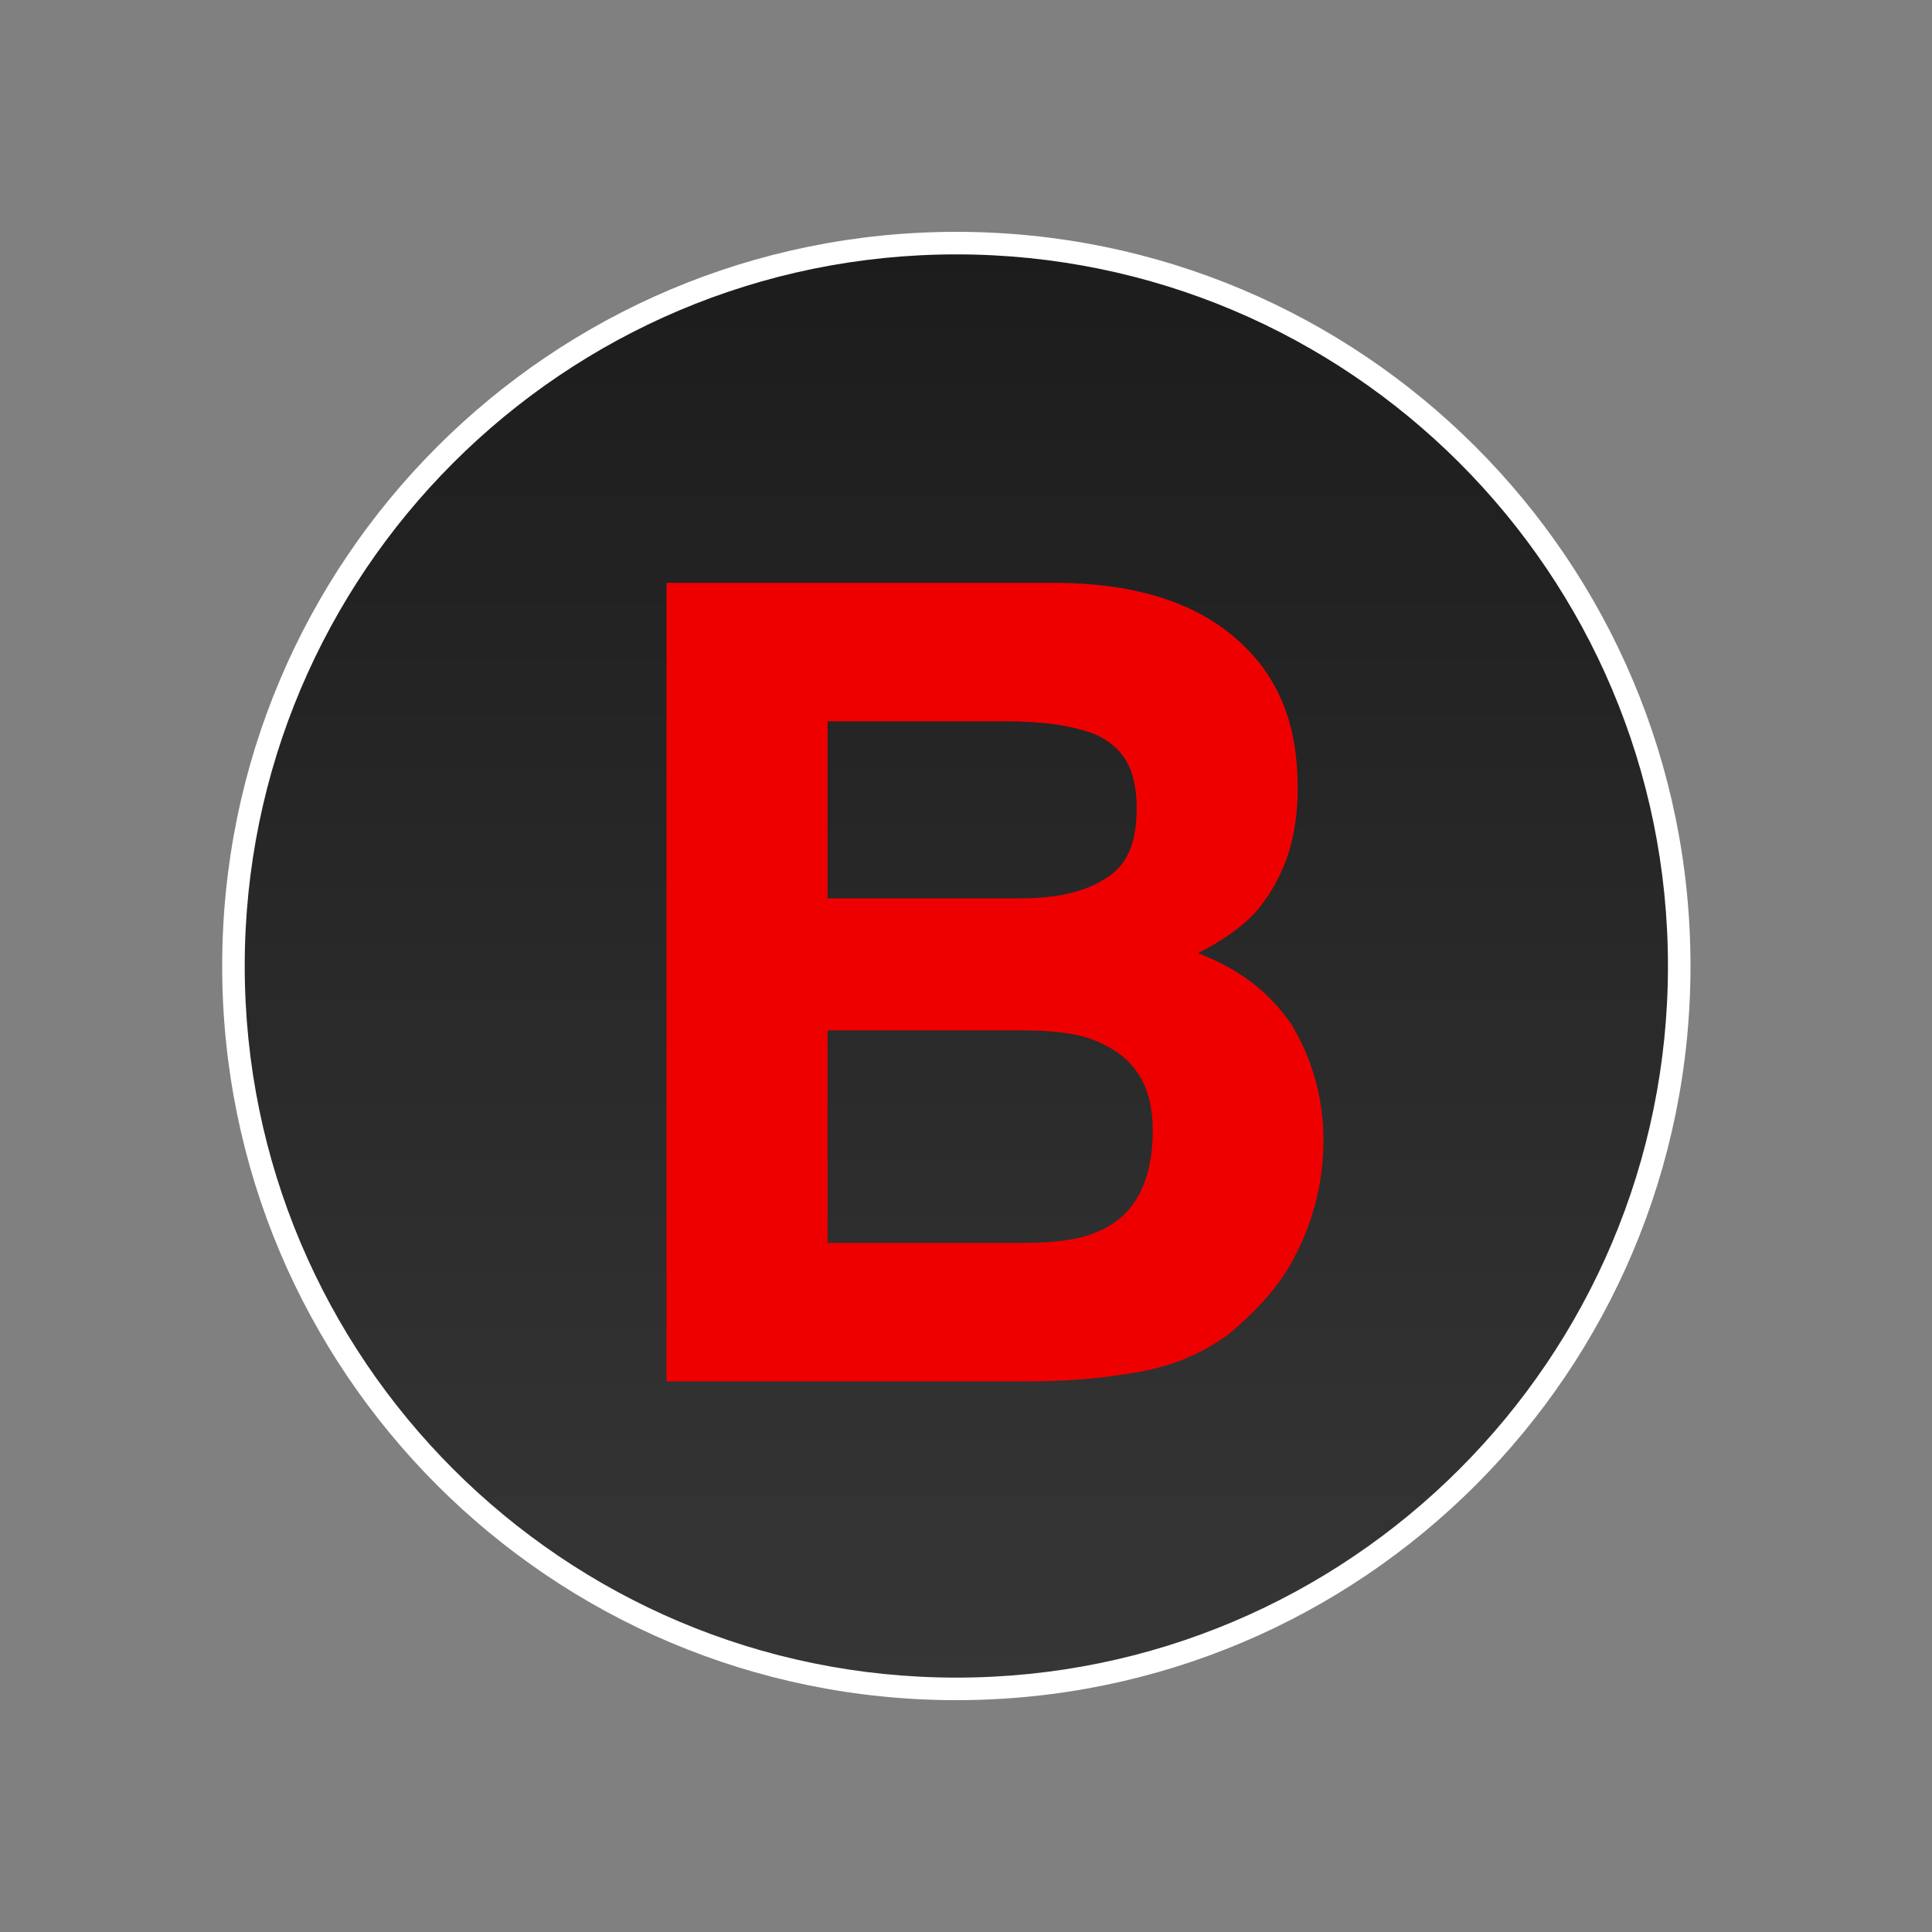
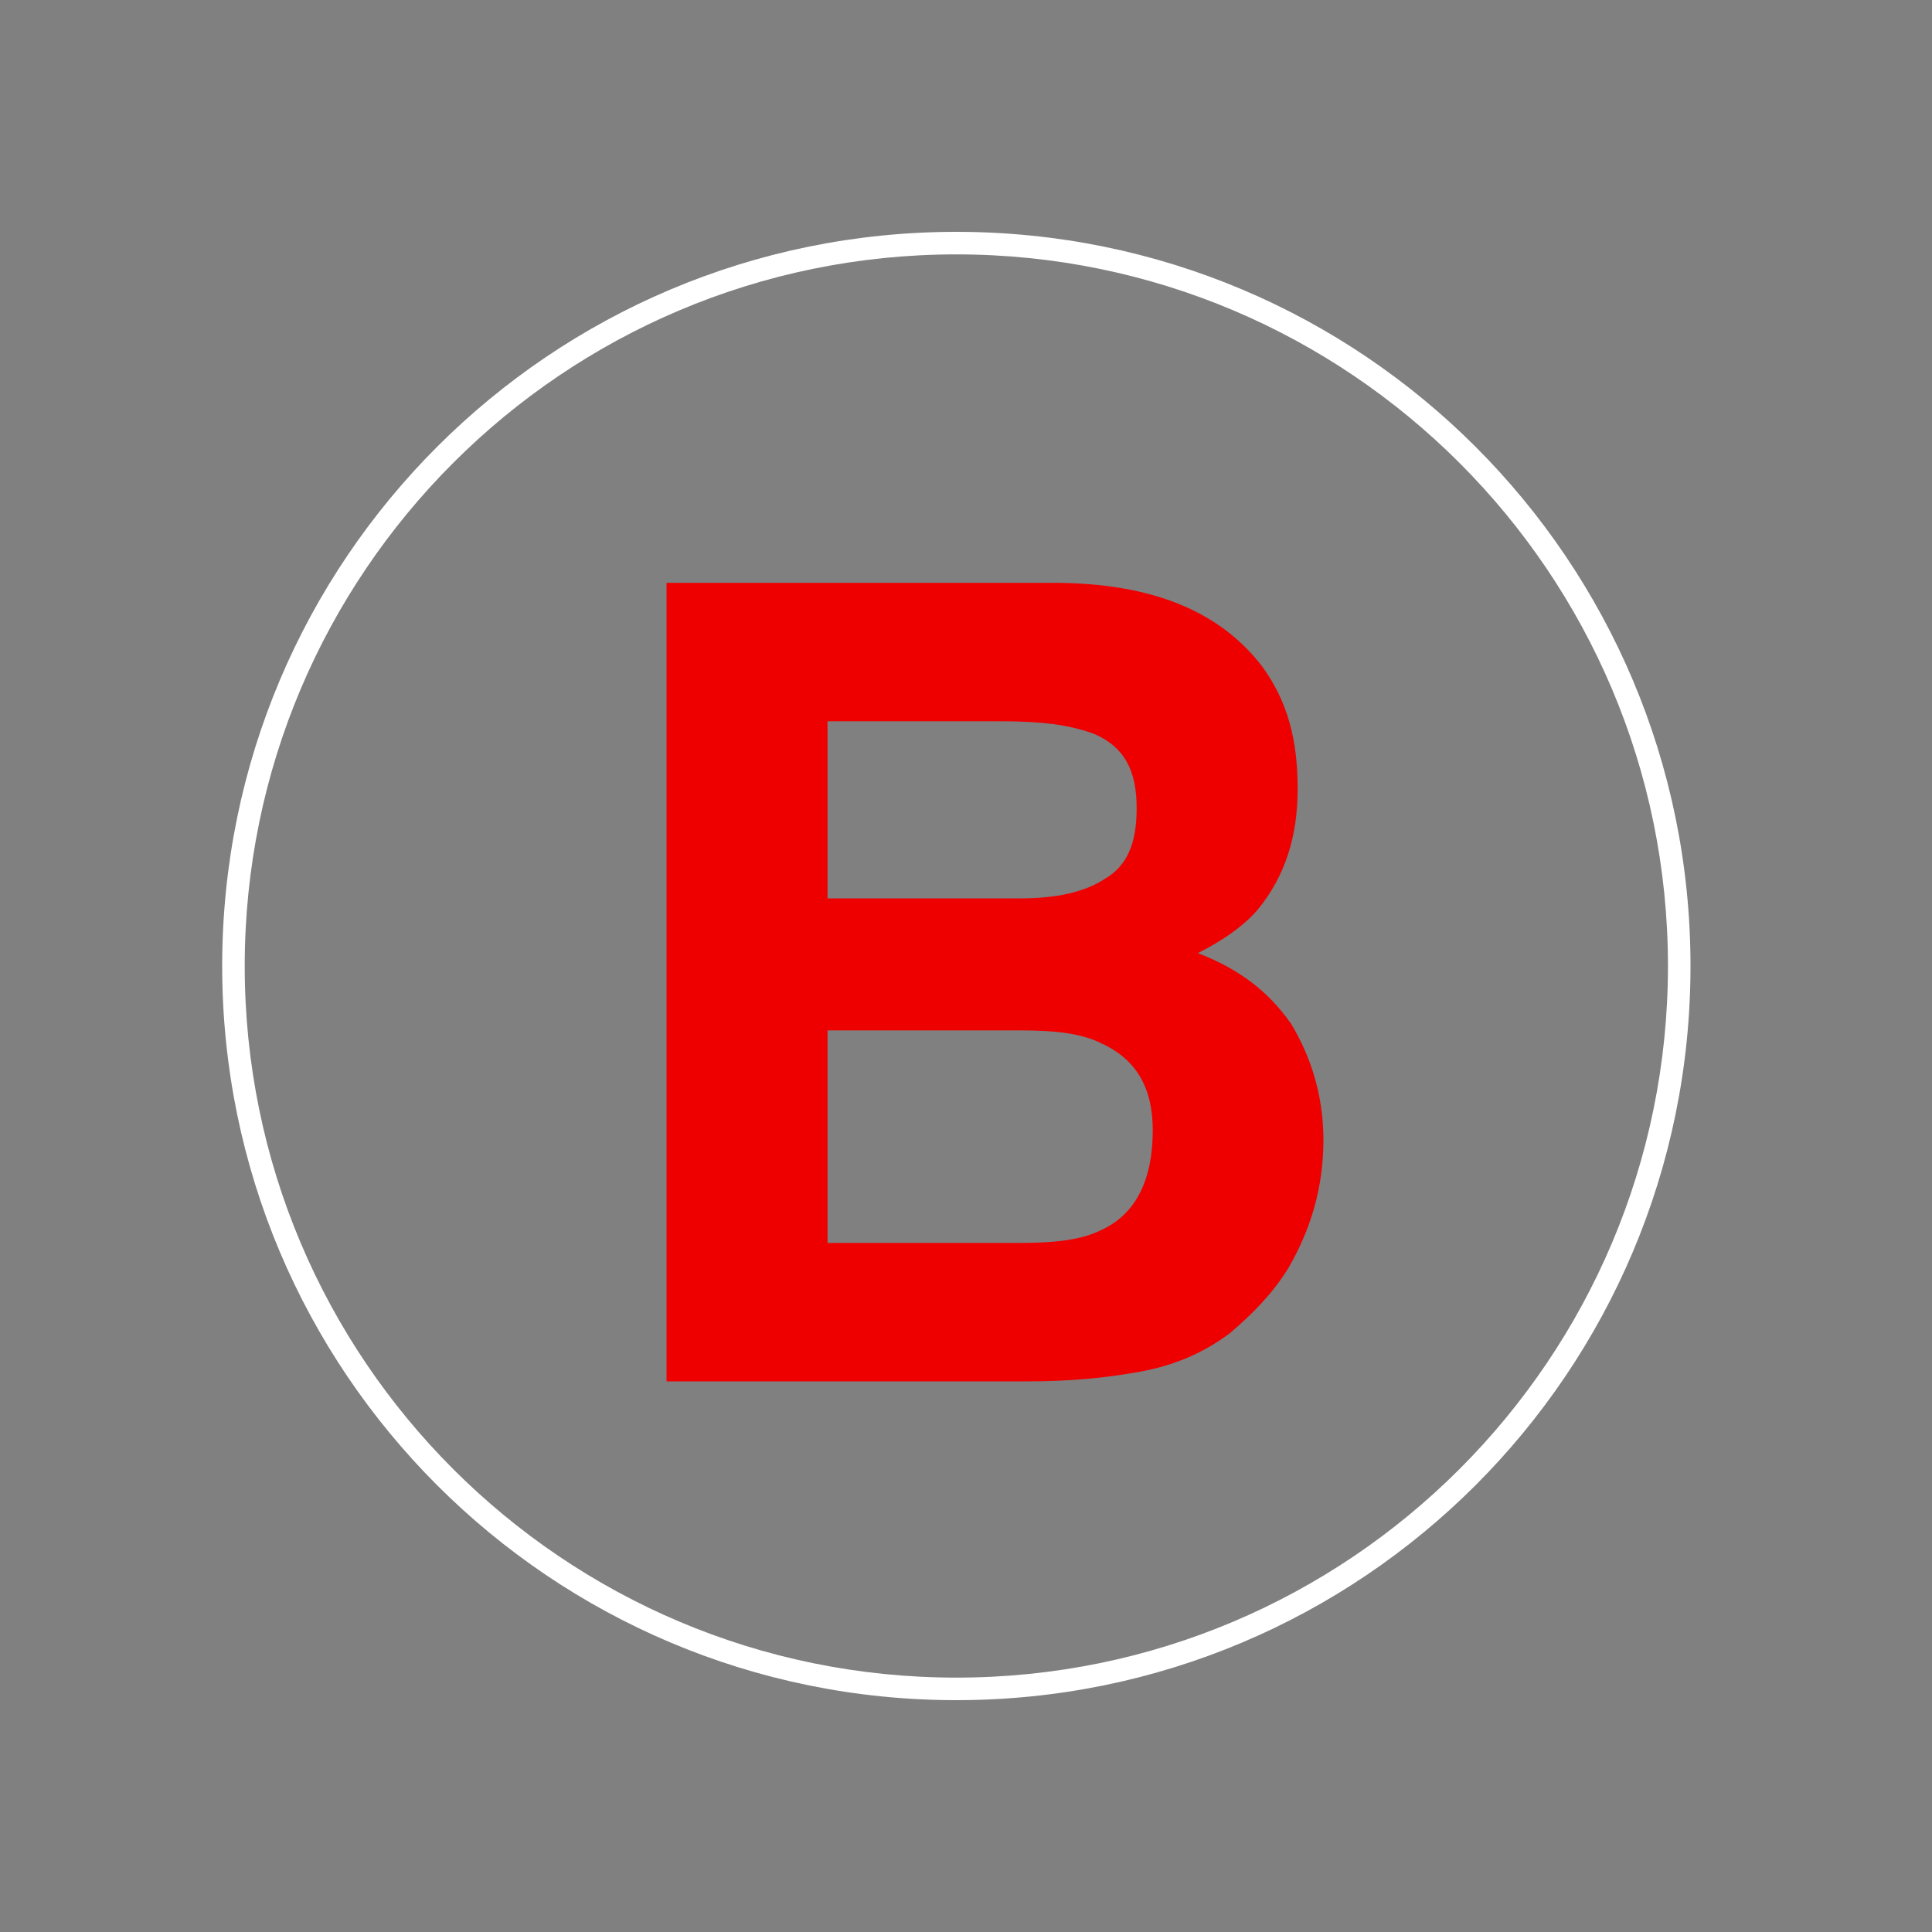
<svg xmlns="http://www.w3.org/2000/svg" version="1.1" id="レイヤー_1" x="0px" y="0px" viewBox="0 0 60 60" style="enable-background:new 0 0 60 60;" xml:space="preserve">
  <rect x="0" y="0" width="60" height="60" fill="#808080" stroke="none" />
  <style type="text/css">
	.st0{display:none;}
	.st1{display:inline;}
	.st2{fill:url(#SVGID_1_);}
	.st3{fill:#FFFFFF;}
	.st4{fill:url(#SVGID_2_);}
	.st5{fill:#5A9DC7;}
	.st6{fill:url(#SVGID_3_);}
	.st7{fill:url(#SVGID_4_);}
	.st8{display:inline;fill:#81C587;}
	.st9{fill:url(#SVGID_5_);}
	.st10{display:inline;fill:#C97AAF;}
	.st11{fill:#EF0000;}
</style>
  <g id="レイヤー_1_1_" class="st0">
    <g class="st1">
      <linearGradient id="SVGID_1_" gradientUnits="userSpaceOnUse" x1="30.002" y1="42.435" x2="30.002" y2="19.05" gradientTransform="matrix(1 0 0 -1 0 59.89)">
        <stop offset="0" style="stop-color:#363636" />
        <stop offset="1" style="stop-color:#1C1C1C" />
      </linearGradient>
      <path class="st2" d="M57.2,39.4c0,1.9-1.5,3.4-3.4,3.4H6.2c-1.9,0-3.4-1.5-3.4-3.4v-19c0-1.9,1.5-3.4,3.4-3.4h47.6    c1.9,0,3.4,1.5,3.4,3.4L57.2,39.4L57.2,39.4z" />
      <path class="st3" d="M53.8,43.2H6.2c-2.1,0-3.7-1.7-3.7-3.7v-19c0-2.1,1.7-3.7,3.7-3.7h47.6c2.1,0,3.7,1.7,3.7,3.7v19    C57.5,41.5,55.8,43.2,53.8,43.2z M6.2,17.4c-1.7,0-3.1,1.4-3.1,3.1v19c0,1.7,1.4,3.1,3.1,3.1h47.6c1.7,0,3.1-1.4,3.1-3.1v-19    c0-1.7-1.4-3.1-3.1-3.1L6.2,17.4L6.2,17.4z" />
    </g>
    <g class="st1">
      <path class="st3" d="M24.8,21.6c0.7,0,1.4,0.1,2,0.4c0.6,0.2,1.1,0.6,1.5,1s0.7,0.9,1,1.4c0.2,0.5,0.3,1.1,0.3,1.7    c0,1-0.2,1.8-0.6,2.5s-1.1,1.2-2,1.6v0c0.4,0.1,0.8,0.3,1.1,0.6c0.3,0.3,0.5,0.5,0.7,0.9c0.2,0.3,0.3,0.7,0.4,1.1s0.1,0.8,0.2,1.2    c0,0.3,0,0.6,0,0.9c0,0.3,0,0.7,0.1,1.1c0,0.4,0.1,0.7,0.2,1c0.1,0.3,0.2,0.6,0.4,0.8h-3.6c-0.2-0.5-0.3-1.1-0.4-1.8    c0-0.7-0.1-1.4-0.2-2.1c-0.1-0.9-0.4-1.5-0.8-1.9s-1-0.6-1.9-0.6h-3.6v6.4H16V21.6H24.8z M23.5,29c0.8,0,1.4-0.2,1.9-0.5    c0.4-0.4,0.6-1,0.6-1.8c0-0.8-0.2-1.4-0.6-1.7c-0.4-0.4-1-0.5-1.9-0.5h-3.9V29L23.5,29L23.5,29z" />
      <path class="st3" d="M36.6,37.9V27.5h-4v-2.4c0.6,0,1.1,0,1.6-0.1c0.5-0.1,1-0.3,1.4-0.5c0.4-0.3,0.8-0.6,1.1-1    c0.3-0.4,0.5-0.9,0.6-1.5h2.6v16H36.6z" />
    </g>
  </g>
  <g id="レイヤー_2" class="st0">
    <g class="st1">
      <linearGradient id="SVGID_2_" gradientUnits="userSpaceOnUse" x1="-650.541" y1="154.1" x2="-605.624" y2="154.1" gradientTransform="matrix(0 -1 -1 0 183.808 -598.083)">
        <stop offset="0" style="stop-color:#363636" />
        <stop offset="1" style="stop-color:#1C1C1C" />
      </linearGradient>
      <path class="st4" d="M29.7,7.5c12.4,0,22.5,10.1,22.5,22.5c0,12.4-10.1,22.5-22.5,22.5C17.3,52.5,7.2,42.4,7.2,30    S17.3,7.5,29.7,7.5z" />
-       <path class="st3" d="M52.5,30c0,12.6-10.2,22.8-22.8,22.8S6.9,42.6,6.9,30c0-12.6,10.2-22.8,22.8-22.8C42.3,7.2,52.5,17.4,52.5,30    z M7.6,30c0,12.2,9.9,22.1,22.1,22.1S51.8,42.2,51.8,30c0-12.2-9.9-22.1-22.1-22.1S7.6,17.8,7.6,30z" />
    </g>
    <g class="st1">
-       <path class="st5" d="M44.2,40.9l-3.7,3.7L30,34.1L19.5,44.6l-3.7-3.7l10.5-10.5L15.8,19.9l3.7-3.7L30,26.6l10.5-10.5l3.7,3.7    L33.7,30.4L44.2,40.9z" />
-     </g>
+       </g>
  </g>
  <g id="レイヤー_3">
    <g>
      <linearGradient id="SVGID_3_" gradientUnits="userSpaceOnUse" x1="-650.541" y1="154.1" x2="-605.624" y2="154.1" gradientTransform="matrix(0 -1 -1 0 183.808 -598.083)">
        <stop offset="0" style="stop-color:#363636" />
        <stop offset="1" style="stop-color:#1C1C1C" />
      </linearGradient>
-       <path class="st6" d="M29.7,7.5c12.4,0,22.5,10.1,22.5,22.5c0,12.4-10.1,22.5-22.5,22.5C17.3,52.5,7.2,42.4,7.2,30    S17.3,7.5,29.7,7.5z" />
      <path class="st3" d="M52.5,30c0,12.6-10.2,22.8-22.8,22.8S6.9,42.6,6.9,30c0-12.6,10.2-22.8,22.8-22.8C42.3,7.2,52.5,17.4,52.5,30    z M7.6,30c0,12.2,9.9,22.1,22.1,22.1S51.8,42.2,51.8,30c0-12.2-9.9-22.1-22.1-22.1S7.6,17.8,7.6,30z" />
    </g>
  </g>
  <g id="レイヤー_5" class="st0">
    <g class="st1">
      <linearGradient id="SVGID_4_" gradientUnits="userSpaceOnUse" x1="-650.541" y1="154.1" x2="-605.624" y2="154.1" gradientTransform="matrix(0 -1 -1 0 183.808 -598.083)">
        <stop offset="0" style="stop-color:#363636" />
        <stop offset="1" style="stop-color:#1C1C1C" />
      </linearGradient>
      <path class="st7" d="M29.7,7.5c12.4,0,22.5,10.1,22.5,22.5c0,12.4-10.1,22.5-22.5,22.5C17.3,52.5,7.2,42.4,7.2,30    S17.3,7.5,29.7,7.5z" />
      <path class="st3" d="M52.5,30c0,12.6-10.2,22.8-22.8,22.8S6.9,42.6,6.9,30c0-12.6,10.2-22.8,22.8-22.8C42.3,7.2,52.5,17.4,52.5,30    z M7.6,30c0,12.2,9.9,22.1,22.1,22.1S51.8,42.2,51.8,30c0-12.2-9.9-22.1-22.1-22.1S7.6,17.8,7.6,30z" />
    </g>
    <path class="st8" d="M45.6,40.3H14.1l15.8-27L45.6,40.3z M20.7,36.5H39l-9.1-15.6L20.7,36.5z" />
  </g>
  <g id="レイヤー_4" class="st0">
    <g class="st1">
      <linearGradient id="SVGID_5_" gradientUnits="userSpaceOnUse" x1="-650.541" y1="154.1" x2="-605.624" y2="154.1" gradientTransform="matrix(0 -1 -1 0 183.808 -598.083)">
        <stop offset="0" style="stop-color:#363636" />
        <stop offset="1" style="stop-color:#1C1C1C" />
      </linearGradient>
      <path class="st9" d="M29.7,7.5c12.4,0,22.5,10.1,22.5,22.5c0,12.4-10.1,22.5-22.5,22.5C17.3,52.5,7.2,42.4,7.2,30    S17.3,7.5,29.7,7.5z" />
-       <path class="st3" d="M52.5,30c0,12.6-10.2,22.8-22.8,22.8S6.9,42.6,6.9,30c0-12.6,10.2-22.8,22.8-22.8C42.3,7.2,52.5,17.4,52.5,30    z M7.6,30c0,12.2,9.9,22.1,22.1,22.1S51.8,42.2,51.8,30c0-12.2-9.9-22.1-22.1-22.1S7.6,17.8,7.6,30z" />
    </g>
    <path class="st10" d="M43.1,43.1H16.6V16.6h26.4L43.1,43.1L43.1,43.1z M20.4,39.3h18.8V20.4H20.4V39.3z" />
  </g>
  <g>
    <path class="st11" d="M39.2,20.7c0.8,1.1,1.1,2.3,1.1,3.8c0,1.5-0.4,2.7-1.2,3.7c-0.4,0.5-1.1,1-1.9,1.4c1.3,0.5,2.2,1.2,2.9,2.2   c0.6,1,1,2.2,1,3.6c0,1.5-0.4,2.8-1.1,4c-0.5,0.8-1.1,1.4-1.8,2c-0.8,0.6-1.7,1-2.8,1.2s-2.2,0.3-3.5,0.3H20.7V18.1h12   C35.8,18.1,37.9,19,39.2,20.7z M25.7,22.4v5.5h6c1.1,0,2-0.2,2.6-0.6c0.7-0.4,1-1.1,1-2.2c0-1.2-0.4-1.9-1.3-2.3   c-0.8-0.3-1.7-0.4-2.9-0.4H25.7z M25.7,32v6.6h6c1.1,0,1.9-0.1,2.5-0.4c1.1-0.5,1.6-1.6,1.6-3.1c0-1.3-0.5-2.2-1.6-2.7   c-0.6-0.3-1.4-0.4-2.5-0.4H25.7z" />
  </g>
</svg>